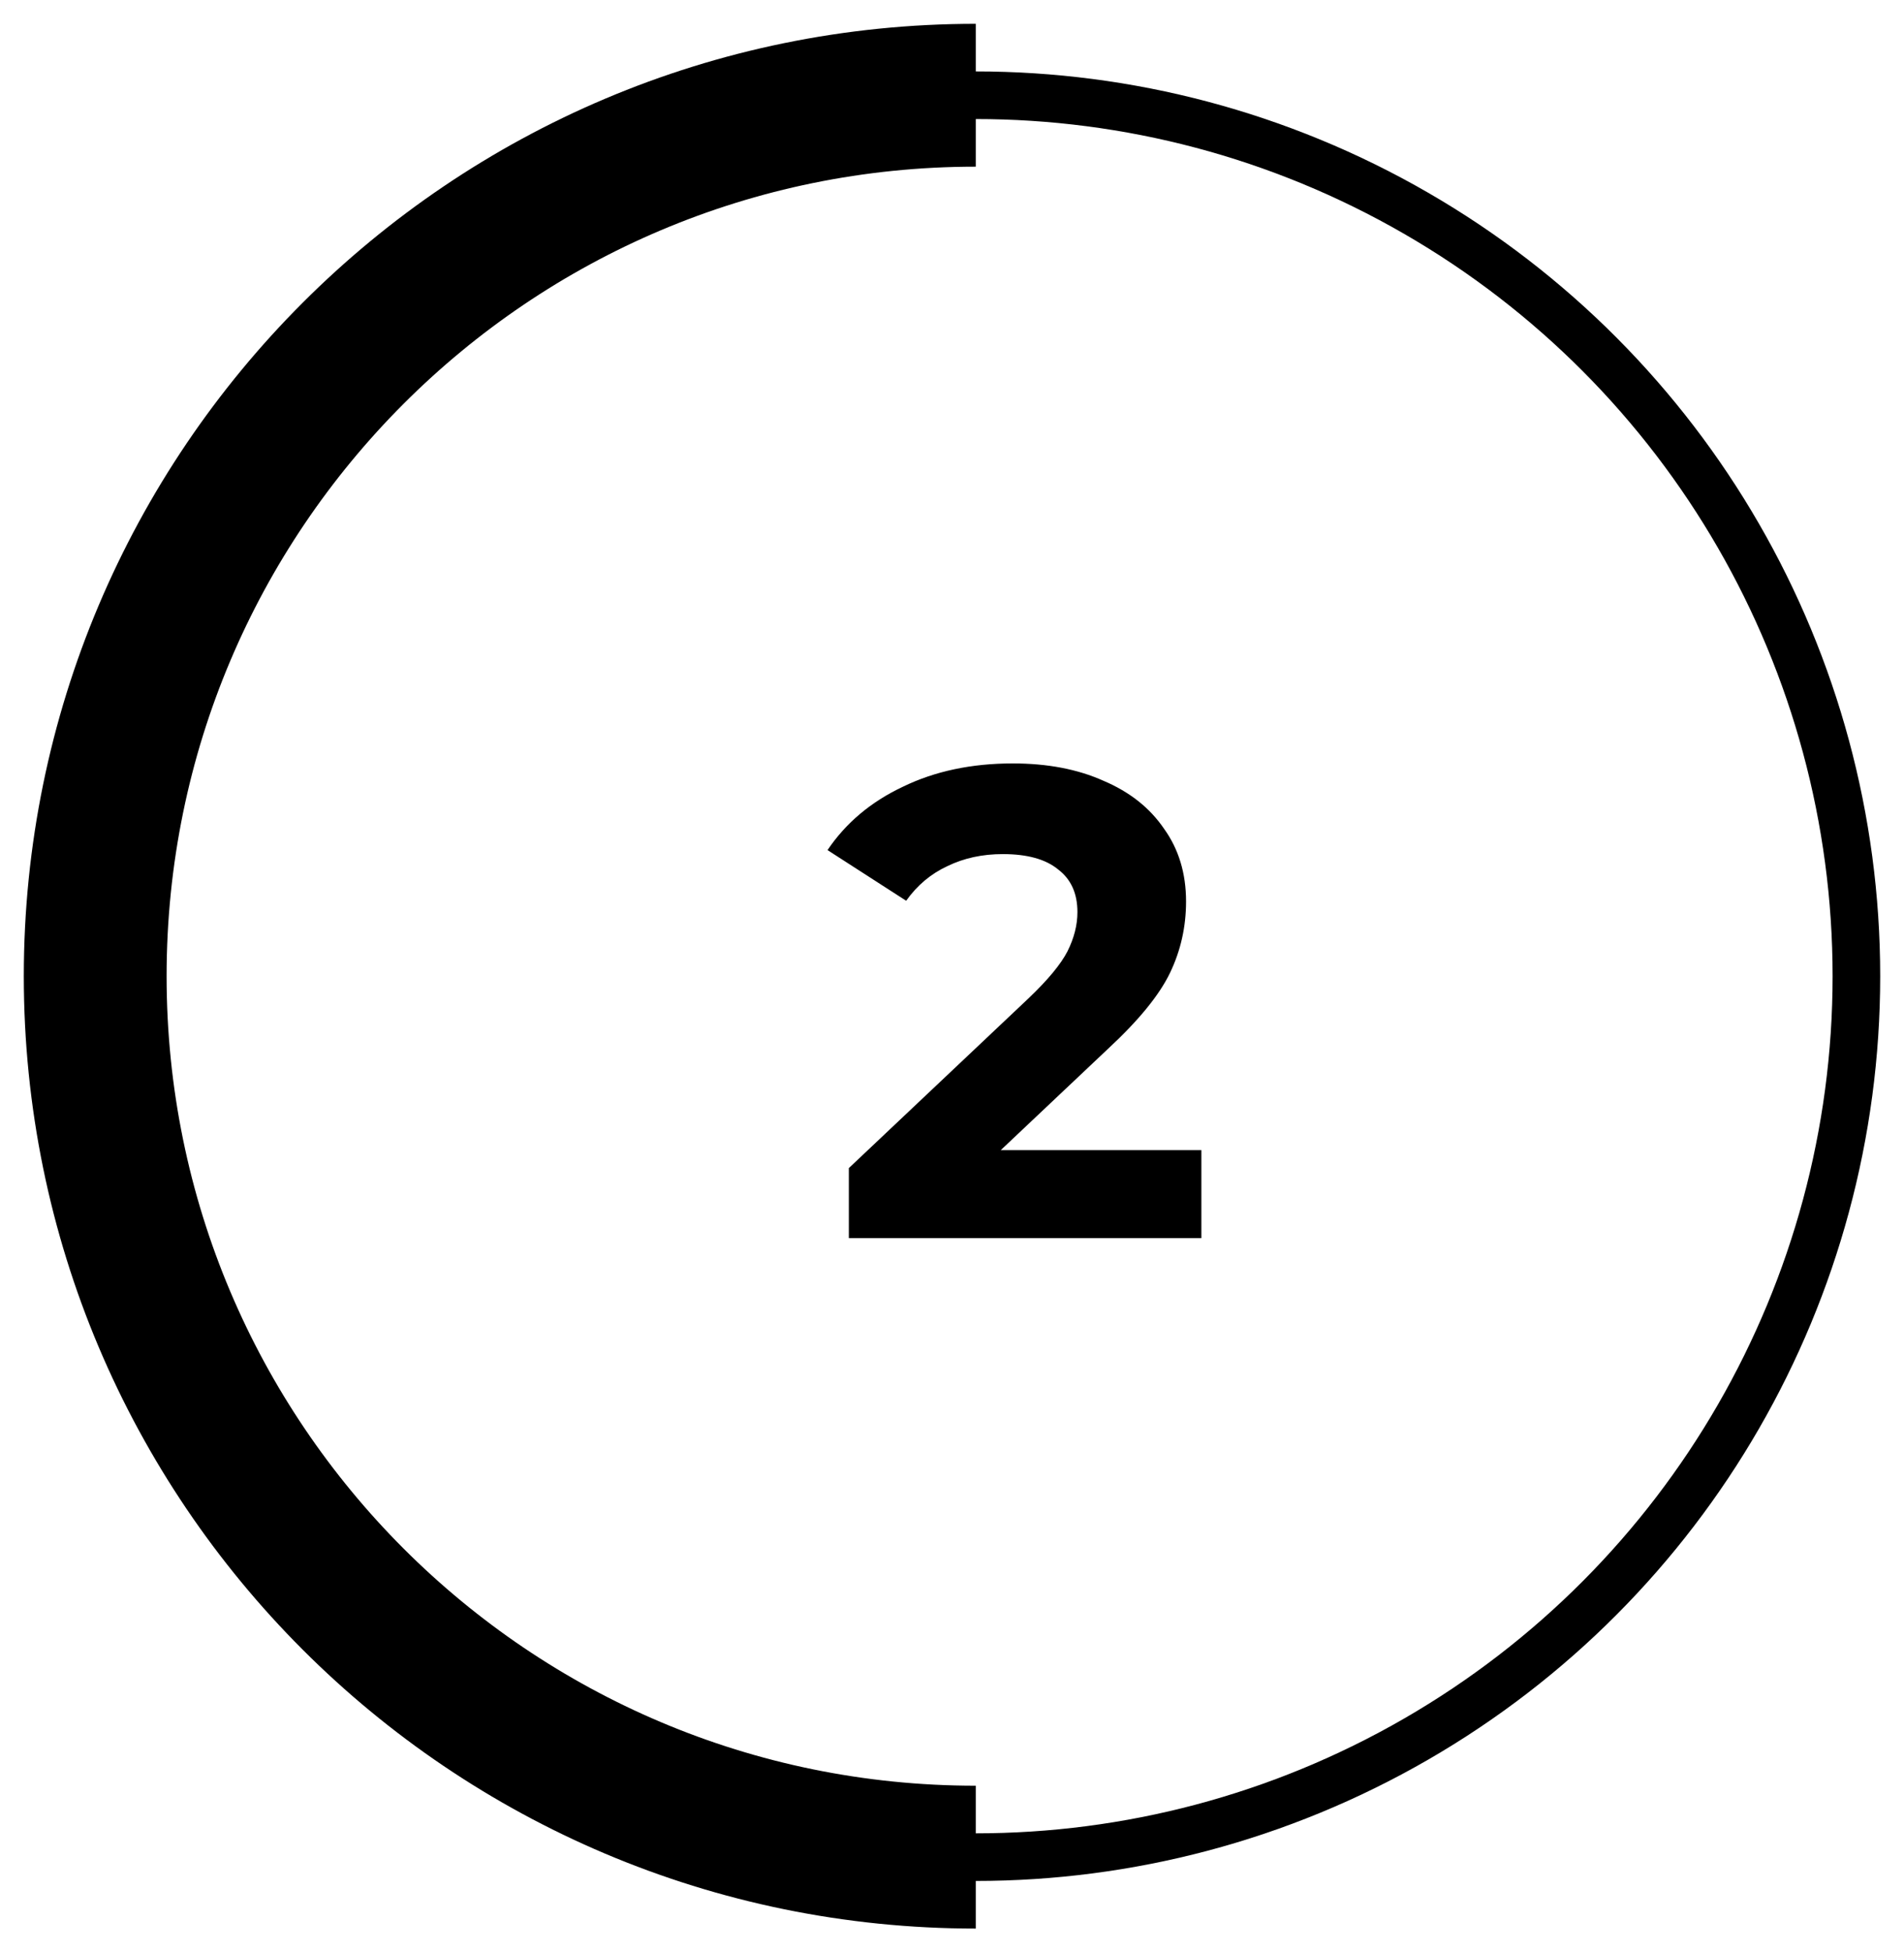
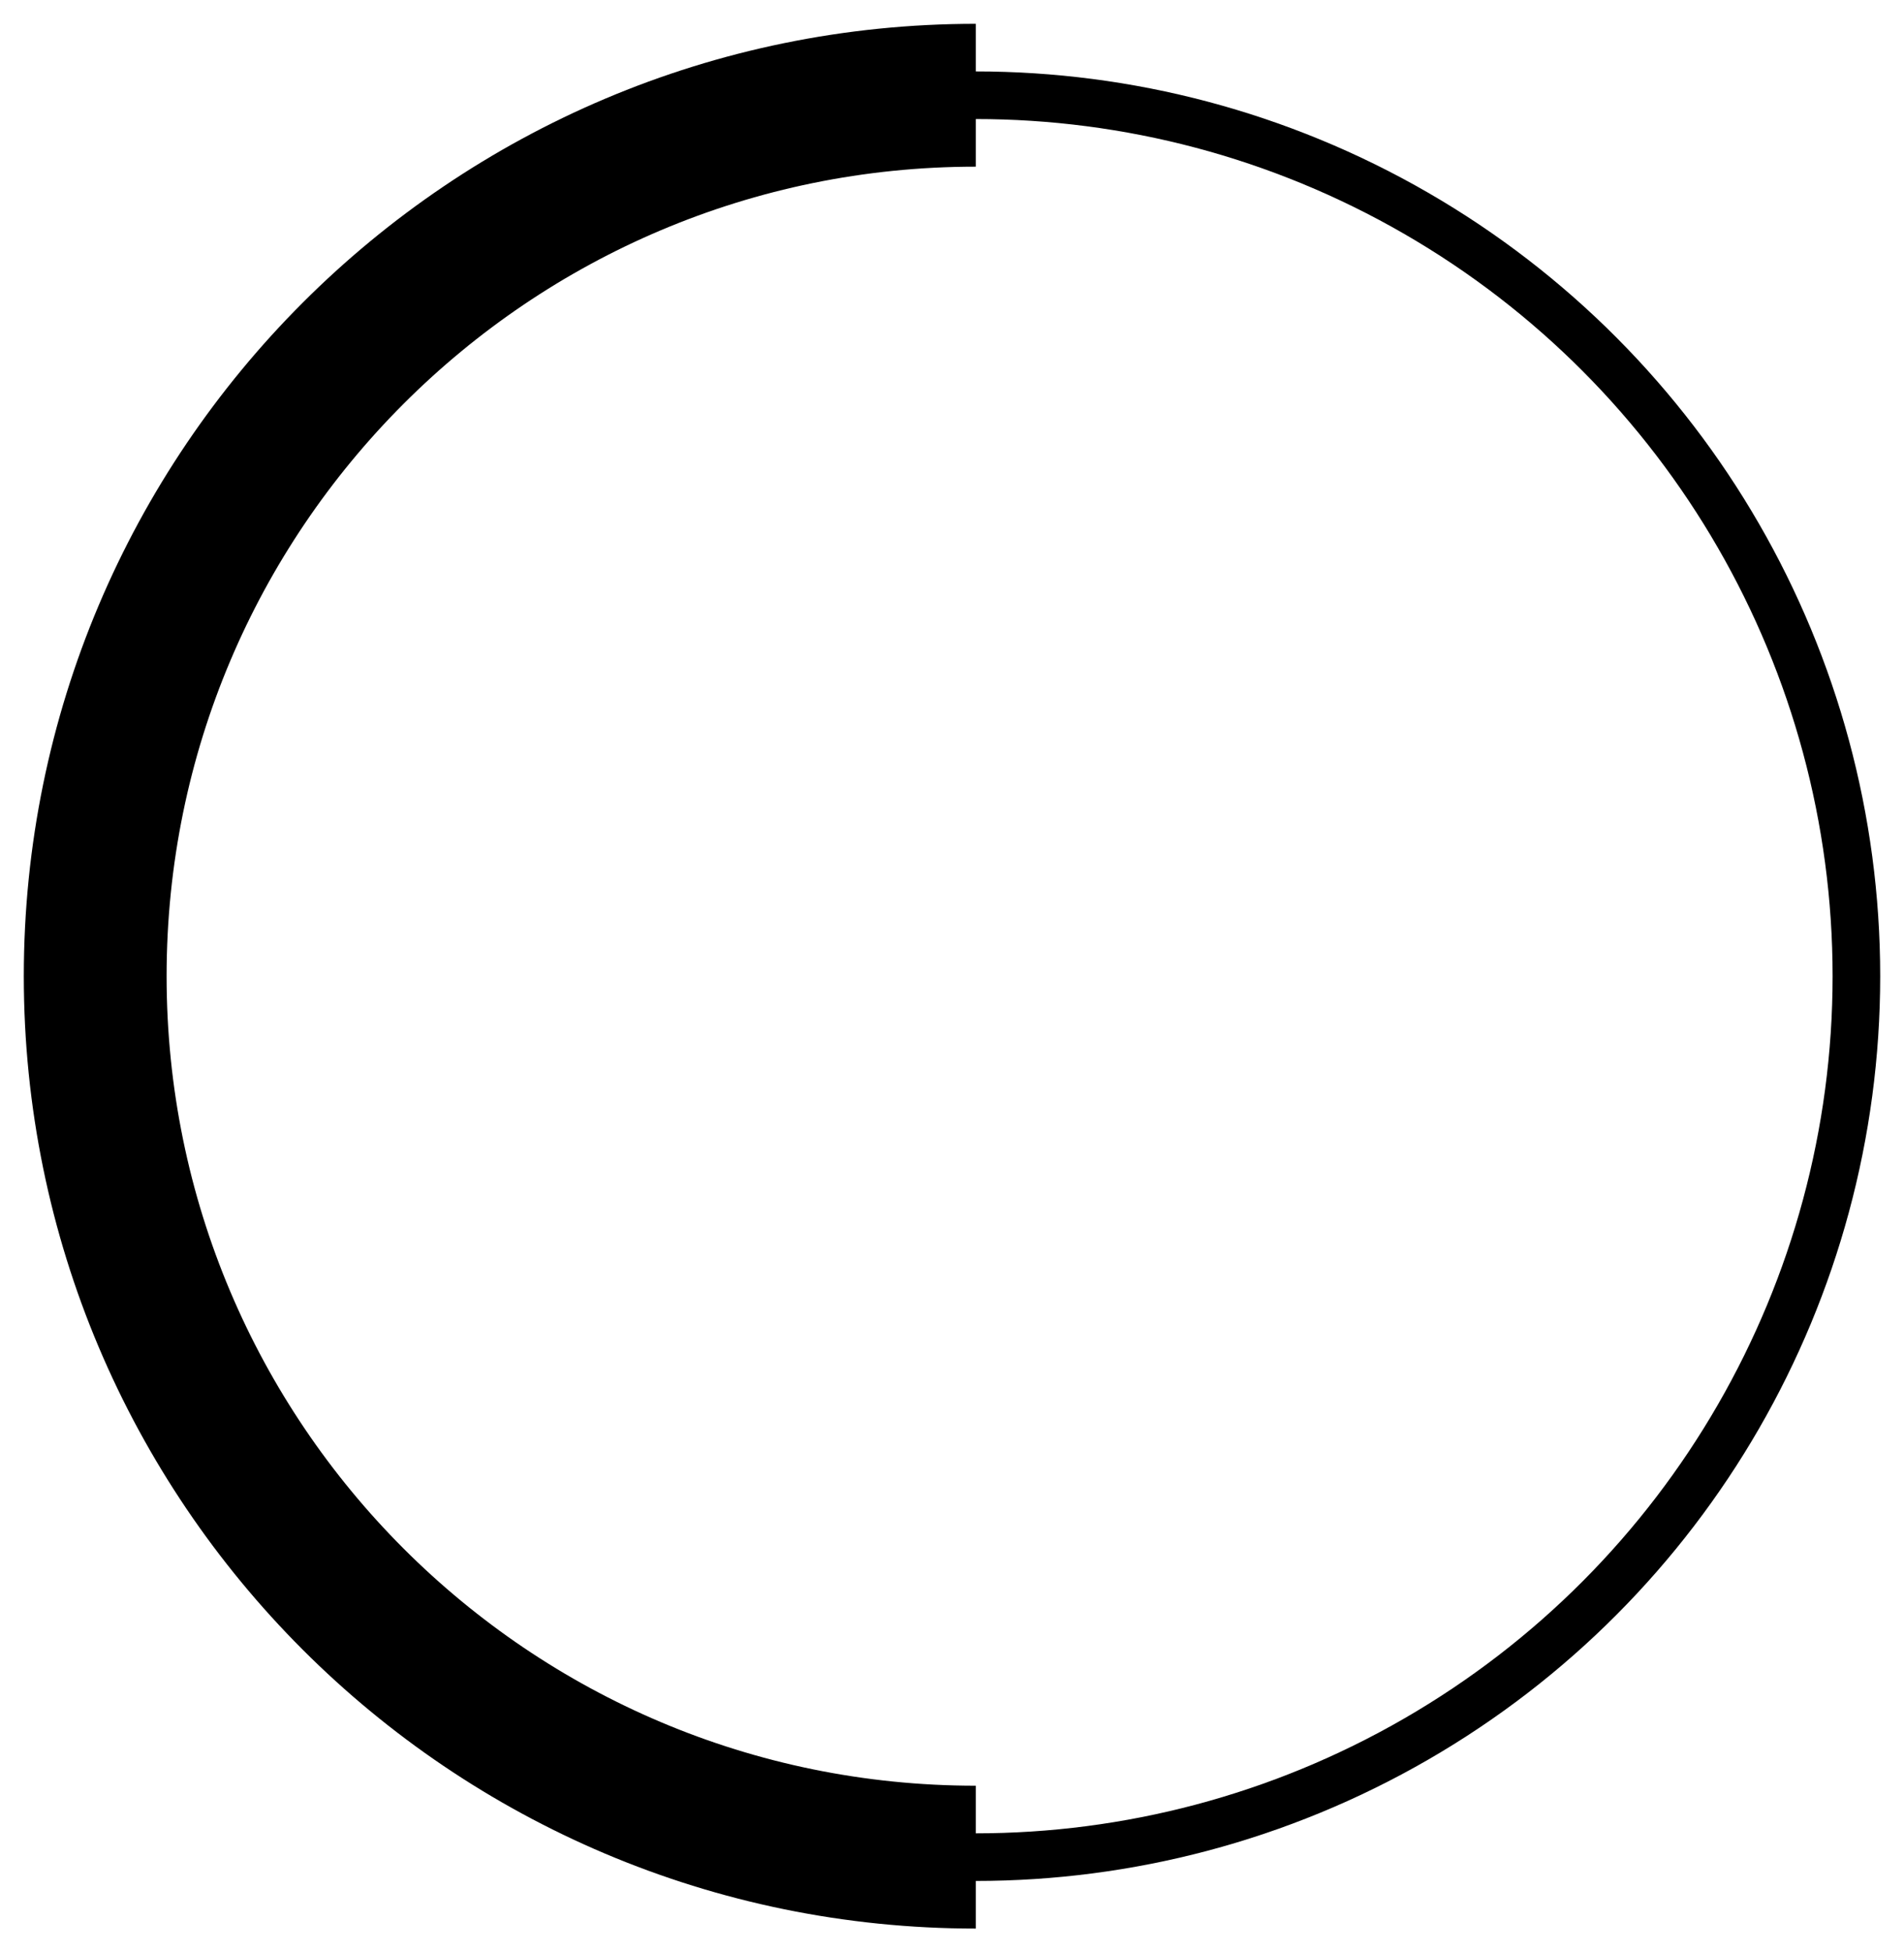
<svg xmlns="http://www.w3.org/2000/svg" fill="none" viewBox="0 0 40 41" height="41" width="40">
-   <path fill="black" d="M25.239 24.152V26H17.833V24.53L21.613 20.96C22.014 20.577 22.285 20.251 22.425 19.98C22.565 19.7 22.635 19.425 22.635 19.154C22.635 18.762 22.5 18.463 22.229 18.258C21.968 18.043 21.58 17.936 21.067 17.936C20.638 17.936 20.25 18.02 19.905 18.188C19.56 18.347 19.27 18.589 19.037 18.916L17.385 17.852C17.768 17.283 18.295 16.839 18.967 16.522C19.639 16.195 20.409 16.032 21.277 16.032C22.005 16.032 22.64 16.153 23.181 16.396C23.732 16.629 24.156 16.965 24.455 17.404C24.763 17.833 24.917 18.342 24.917 18.93C24.917 19.462 24.805 19.961 24.581 20.428C24.357 20.895 23.923 21.427 23.279 22.024L21.025 24.152H25.239Z" />
  <circle stroke="black" r="18.5" cy="20.5" cx="20.5" />
  <path stroke-width="3" stroke="black" d="M20.5 39C10.283 39 2 30.717 2 20.5C2 10.283 10.283 2 20.5 2" />
</svg>